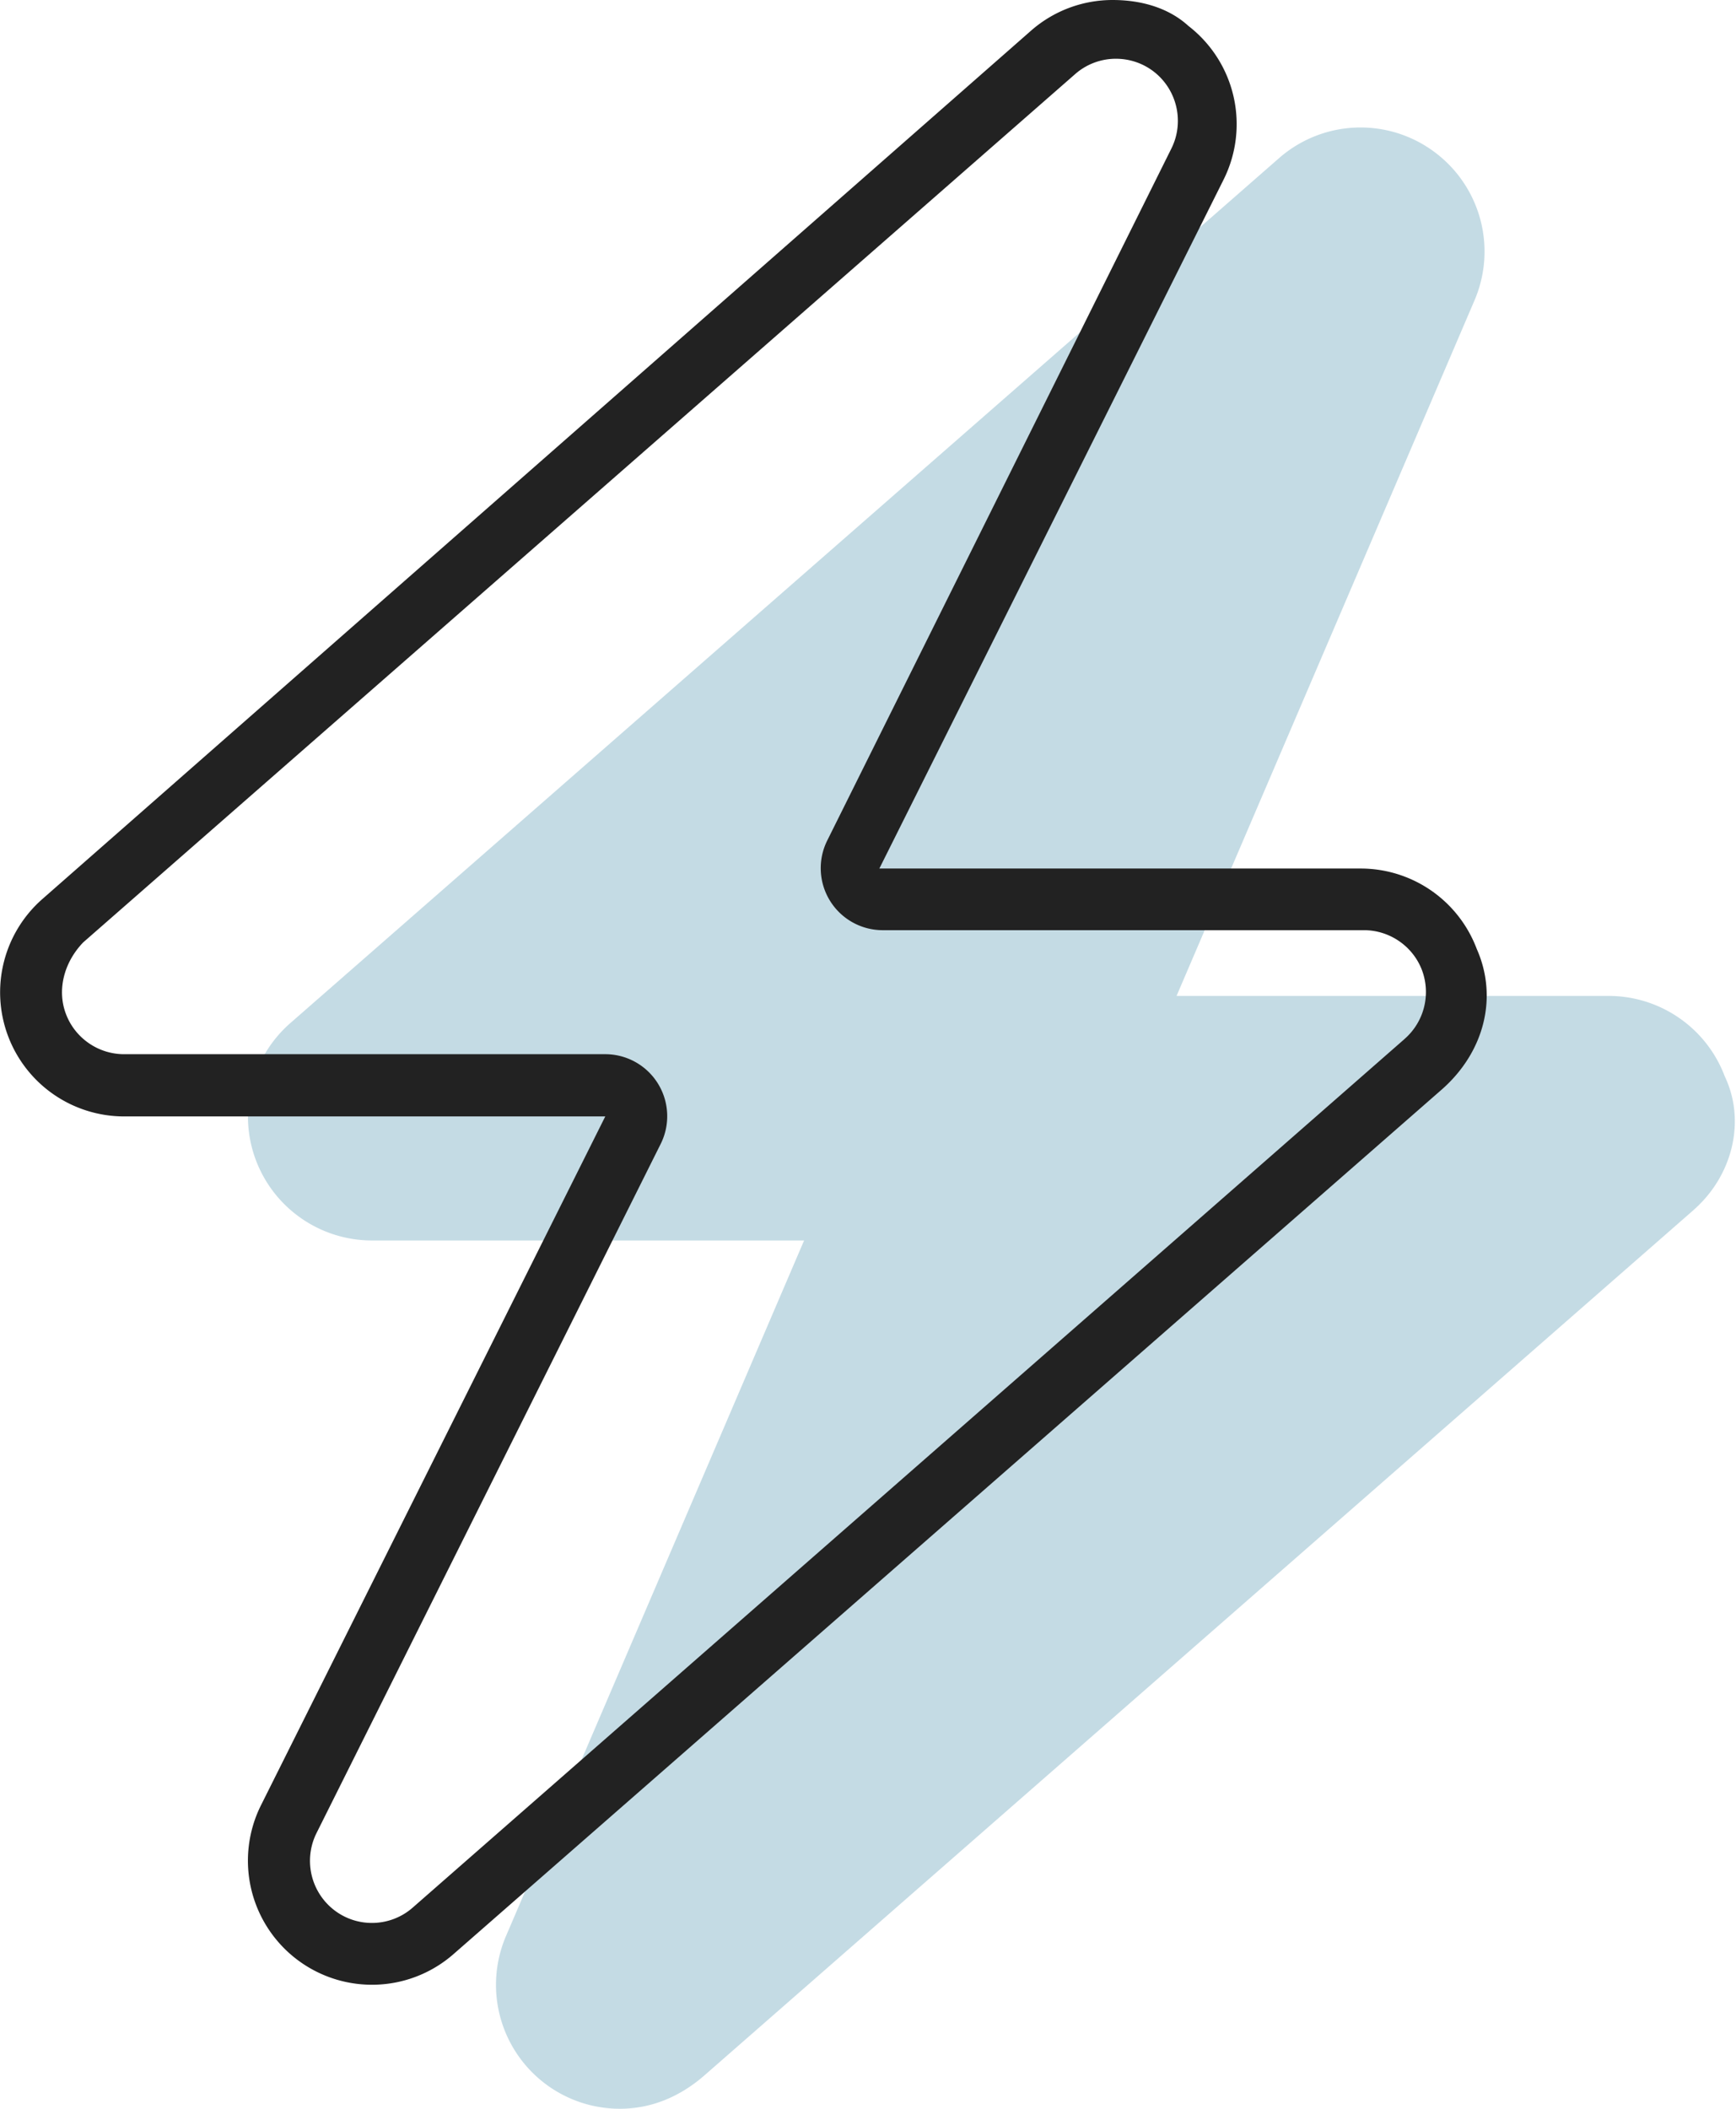
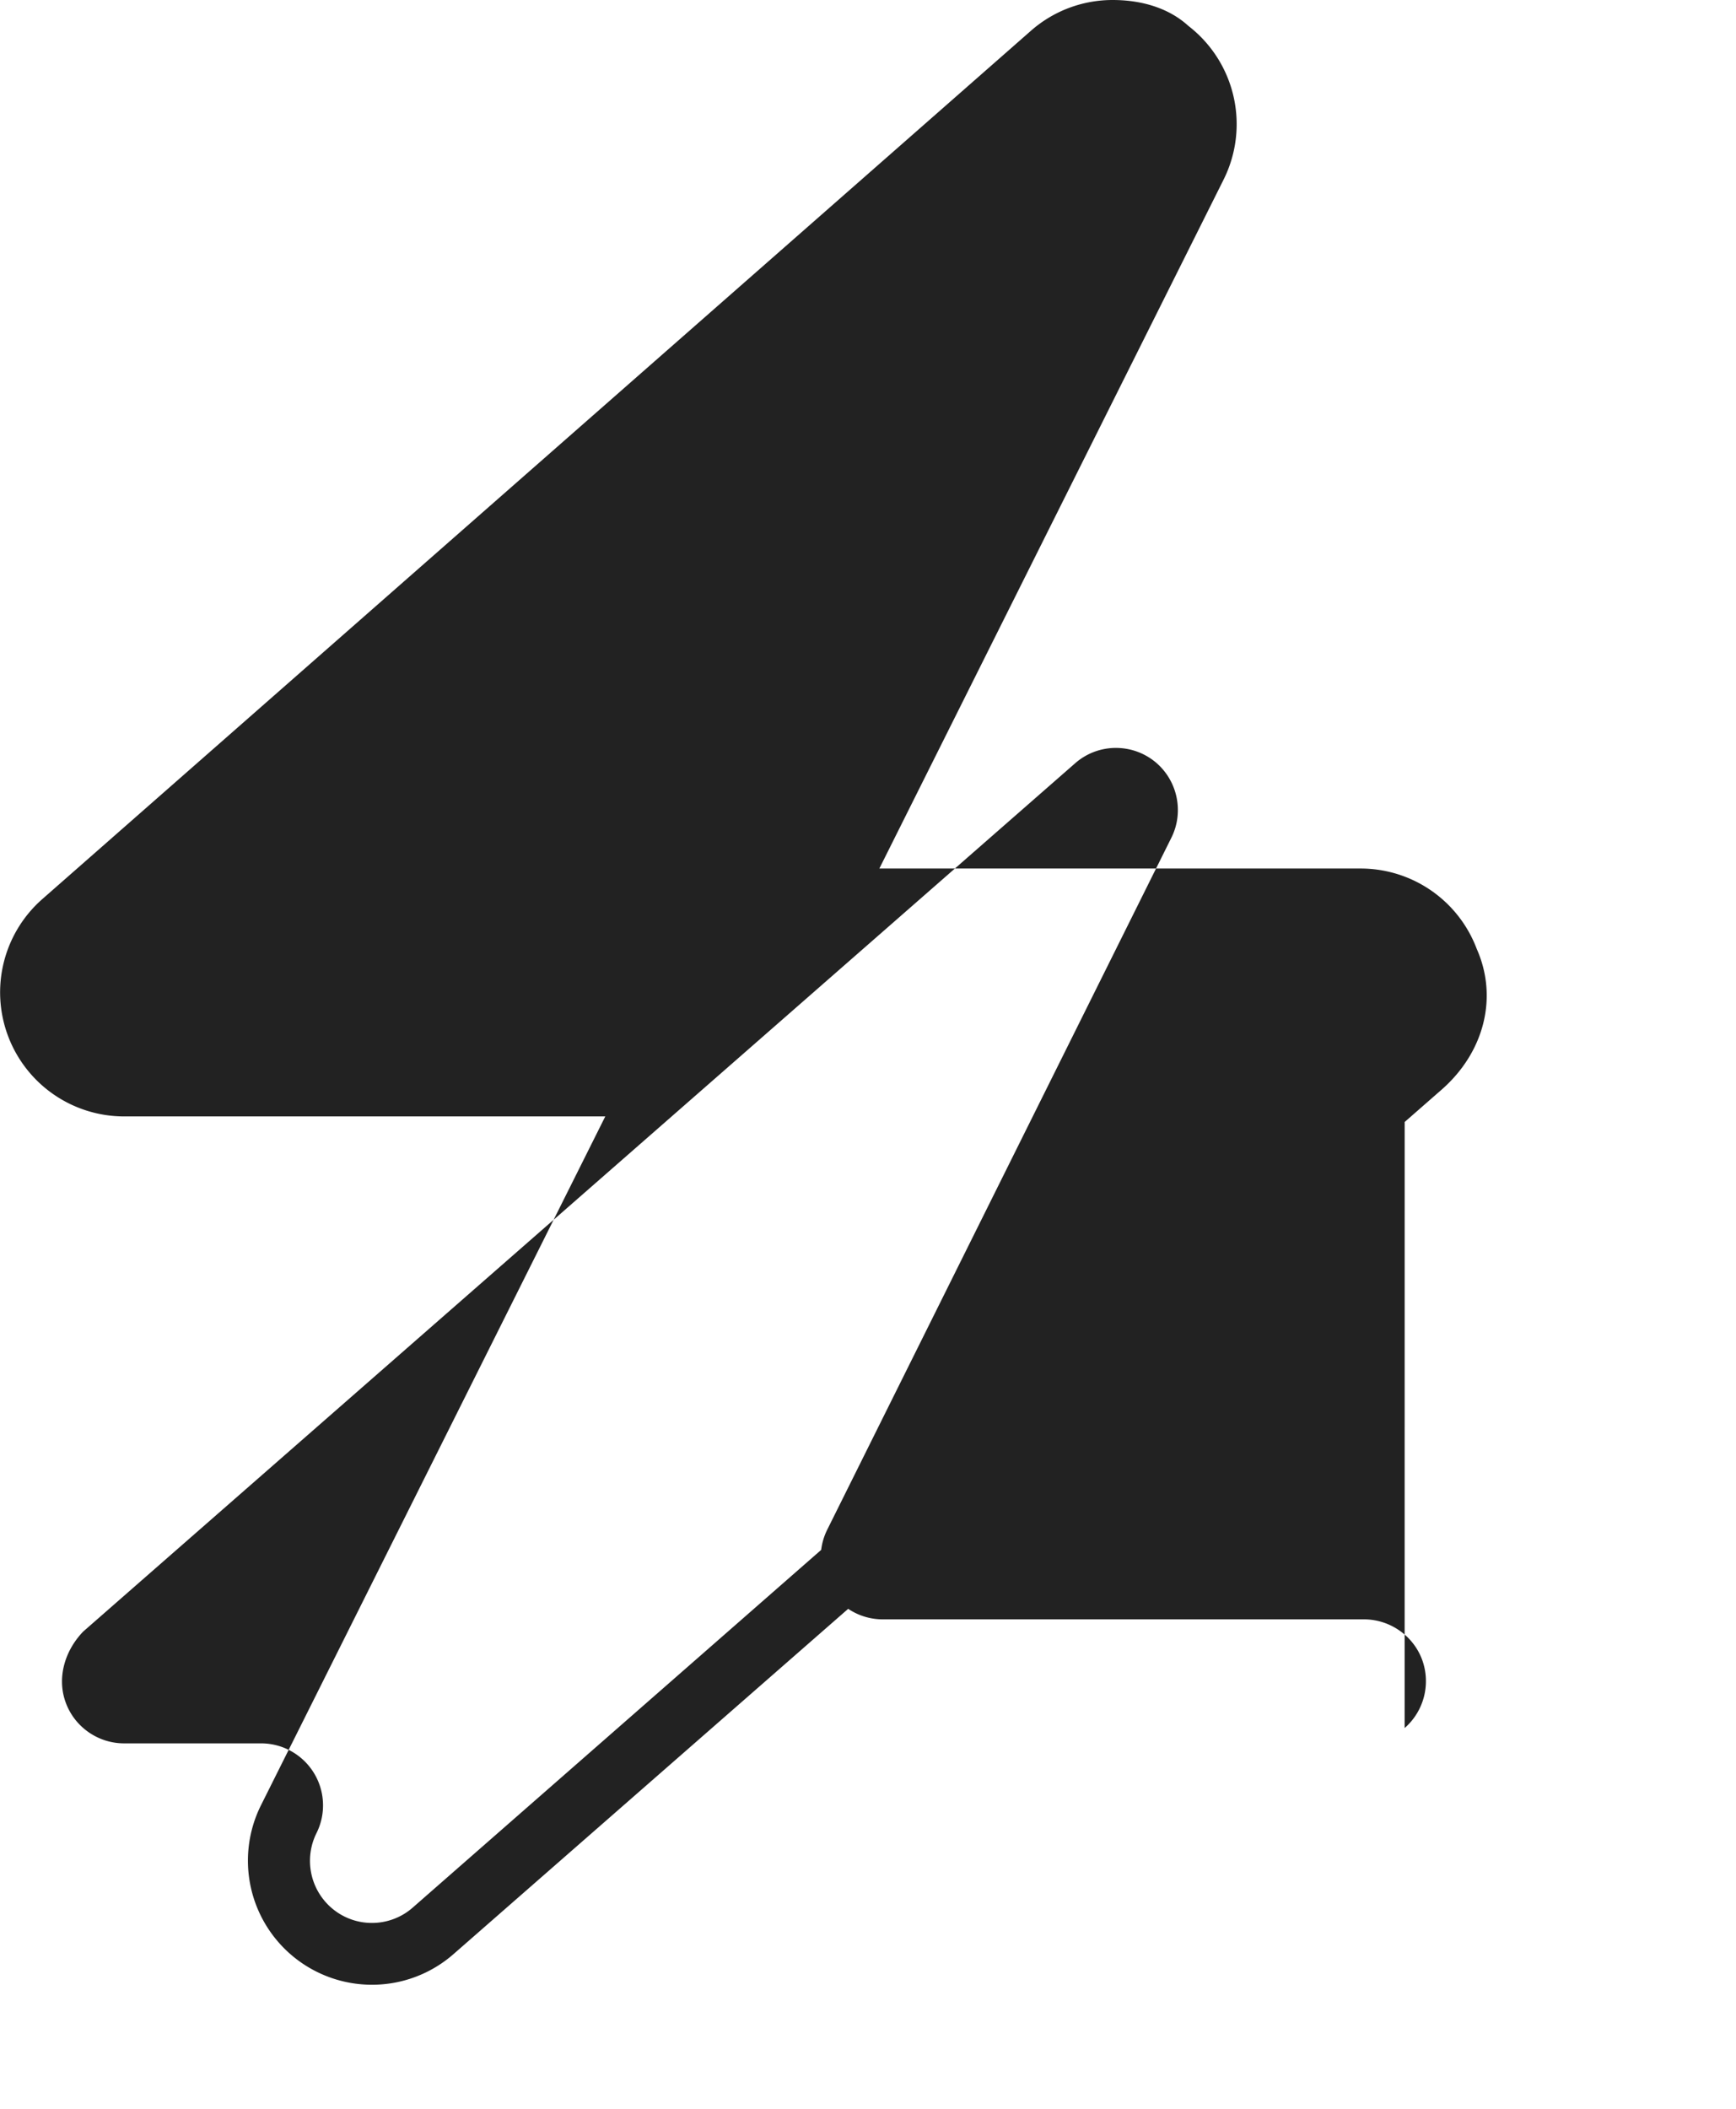
<svg xmlns="http://www.w3.org/2000/svg" width="42" height="51">
  <g fill-rule="nonzero" fill="none">
-     <path d="M40.978 29.26 17.063 50.174c-.647.572-1.36.825-2.063.825a2.997 2.997 0 0 1-2.756-4.182L19.454 30H9c-1.25 0-2.37-.775-2.81-1.945a3 3 0 0 1 .835-3.313L30.942 3.827a2.992 2.992 0 0 1 3.738-.169 2.997 2.997 0 0 1 .992 3.61l-7.207 16.818h10.453c1.25 0 2.37.775 2.81 1.945.516 1.081.188 2.403-.75 3.228z" fill="#05668D" opacity=".237" />
-     <path d="M35.728 22.95a3 3 0 0 0-2.81-1.945l-11.643-.001 8.328-16.66a3.001 3.001 0 0 0-.85-3.716C28.294.208 27.648 0 26.917 0c-.707 0-1.412.25-1.974.743L1.027 21.741A3.001 3.001 0 0 0 3 27h11.644l-8.33 16.659A3.001 3.001 0 0 0 9 48a2.99 2.99 0 0 0 1.974-.743L34.89 26.342c1.026-.908 1.354-2.23.838-3.392zm-1.744 2.175-24 21.01c-.271.238-.621.37-.985.37a1.49 1.49 0 0 1-.916-.312 1.505 1.505 0 0 1-.426-1.86l8.327-16.667a1.5 1.5 0 0 0-1.341-2.171H3c-.622 0-1.187-.391-1.405-.974-.219-.577-.05-1.243.418-1.73l24-21a1.49 1.49 0 0 1 .984-.37c.336 0 .654.109.917.311.566.438.745 1.22.426 1.86l-8.325 16.733a1.5 1.5 0 0 0 1.341 2.171h11.644c.622 0 1.187.39 1.405.973a1.506 1.506 0 0 1-.422 1.656z" fill="#222" />
+     <path d="M35.728 22.95a3 3 0 0 0-2.81-1.945l-11.643-.001 8.328-16.66a3.001 3.001 0 0 0-.85-3.716C28.294.208 27.648 0 26.917 0c-.707 0-1.412.25-1.974.743L1.027 21.741A3.001 3.001 0 0 0 3 27h11.644l-8.33 16.659A3.001 3.001 0 0 0 9 48a2.99 2.99 0 0 0 1.974-.743L34.89 26.342c1.026-.908 1.354-2.23.838-3.392zm-1.744 2.175-24 21.01c-.271.238-.621.37-.985.37a1.49 1.49 0 0 1-.916-.312 1.505 1.505 0 0 1-.426-1.86a1.5 1.5 0 0 0-1.341-2.171H3c-.622 0-1.187-.391-1.405-.974-.219-.577-.05-1.243.418-1.73l24-21a1.49 1.49 0 0 1 .984-.37c.336 0 .654.109.917.311.566.438.745 1.22.426 1.86l-8.325 16.733a1.5 1.5 0 0 0 1.341 2.171h11.644c.622 0 1.187.39 1.405.973a1.506 1.506 0 0 1-.422 1.656z" fill="#222" />
  </g>
</svg>